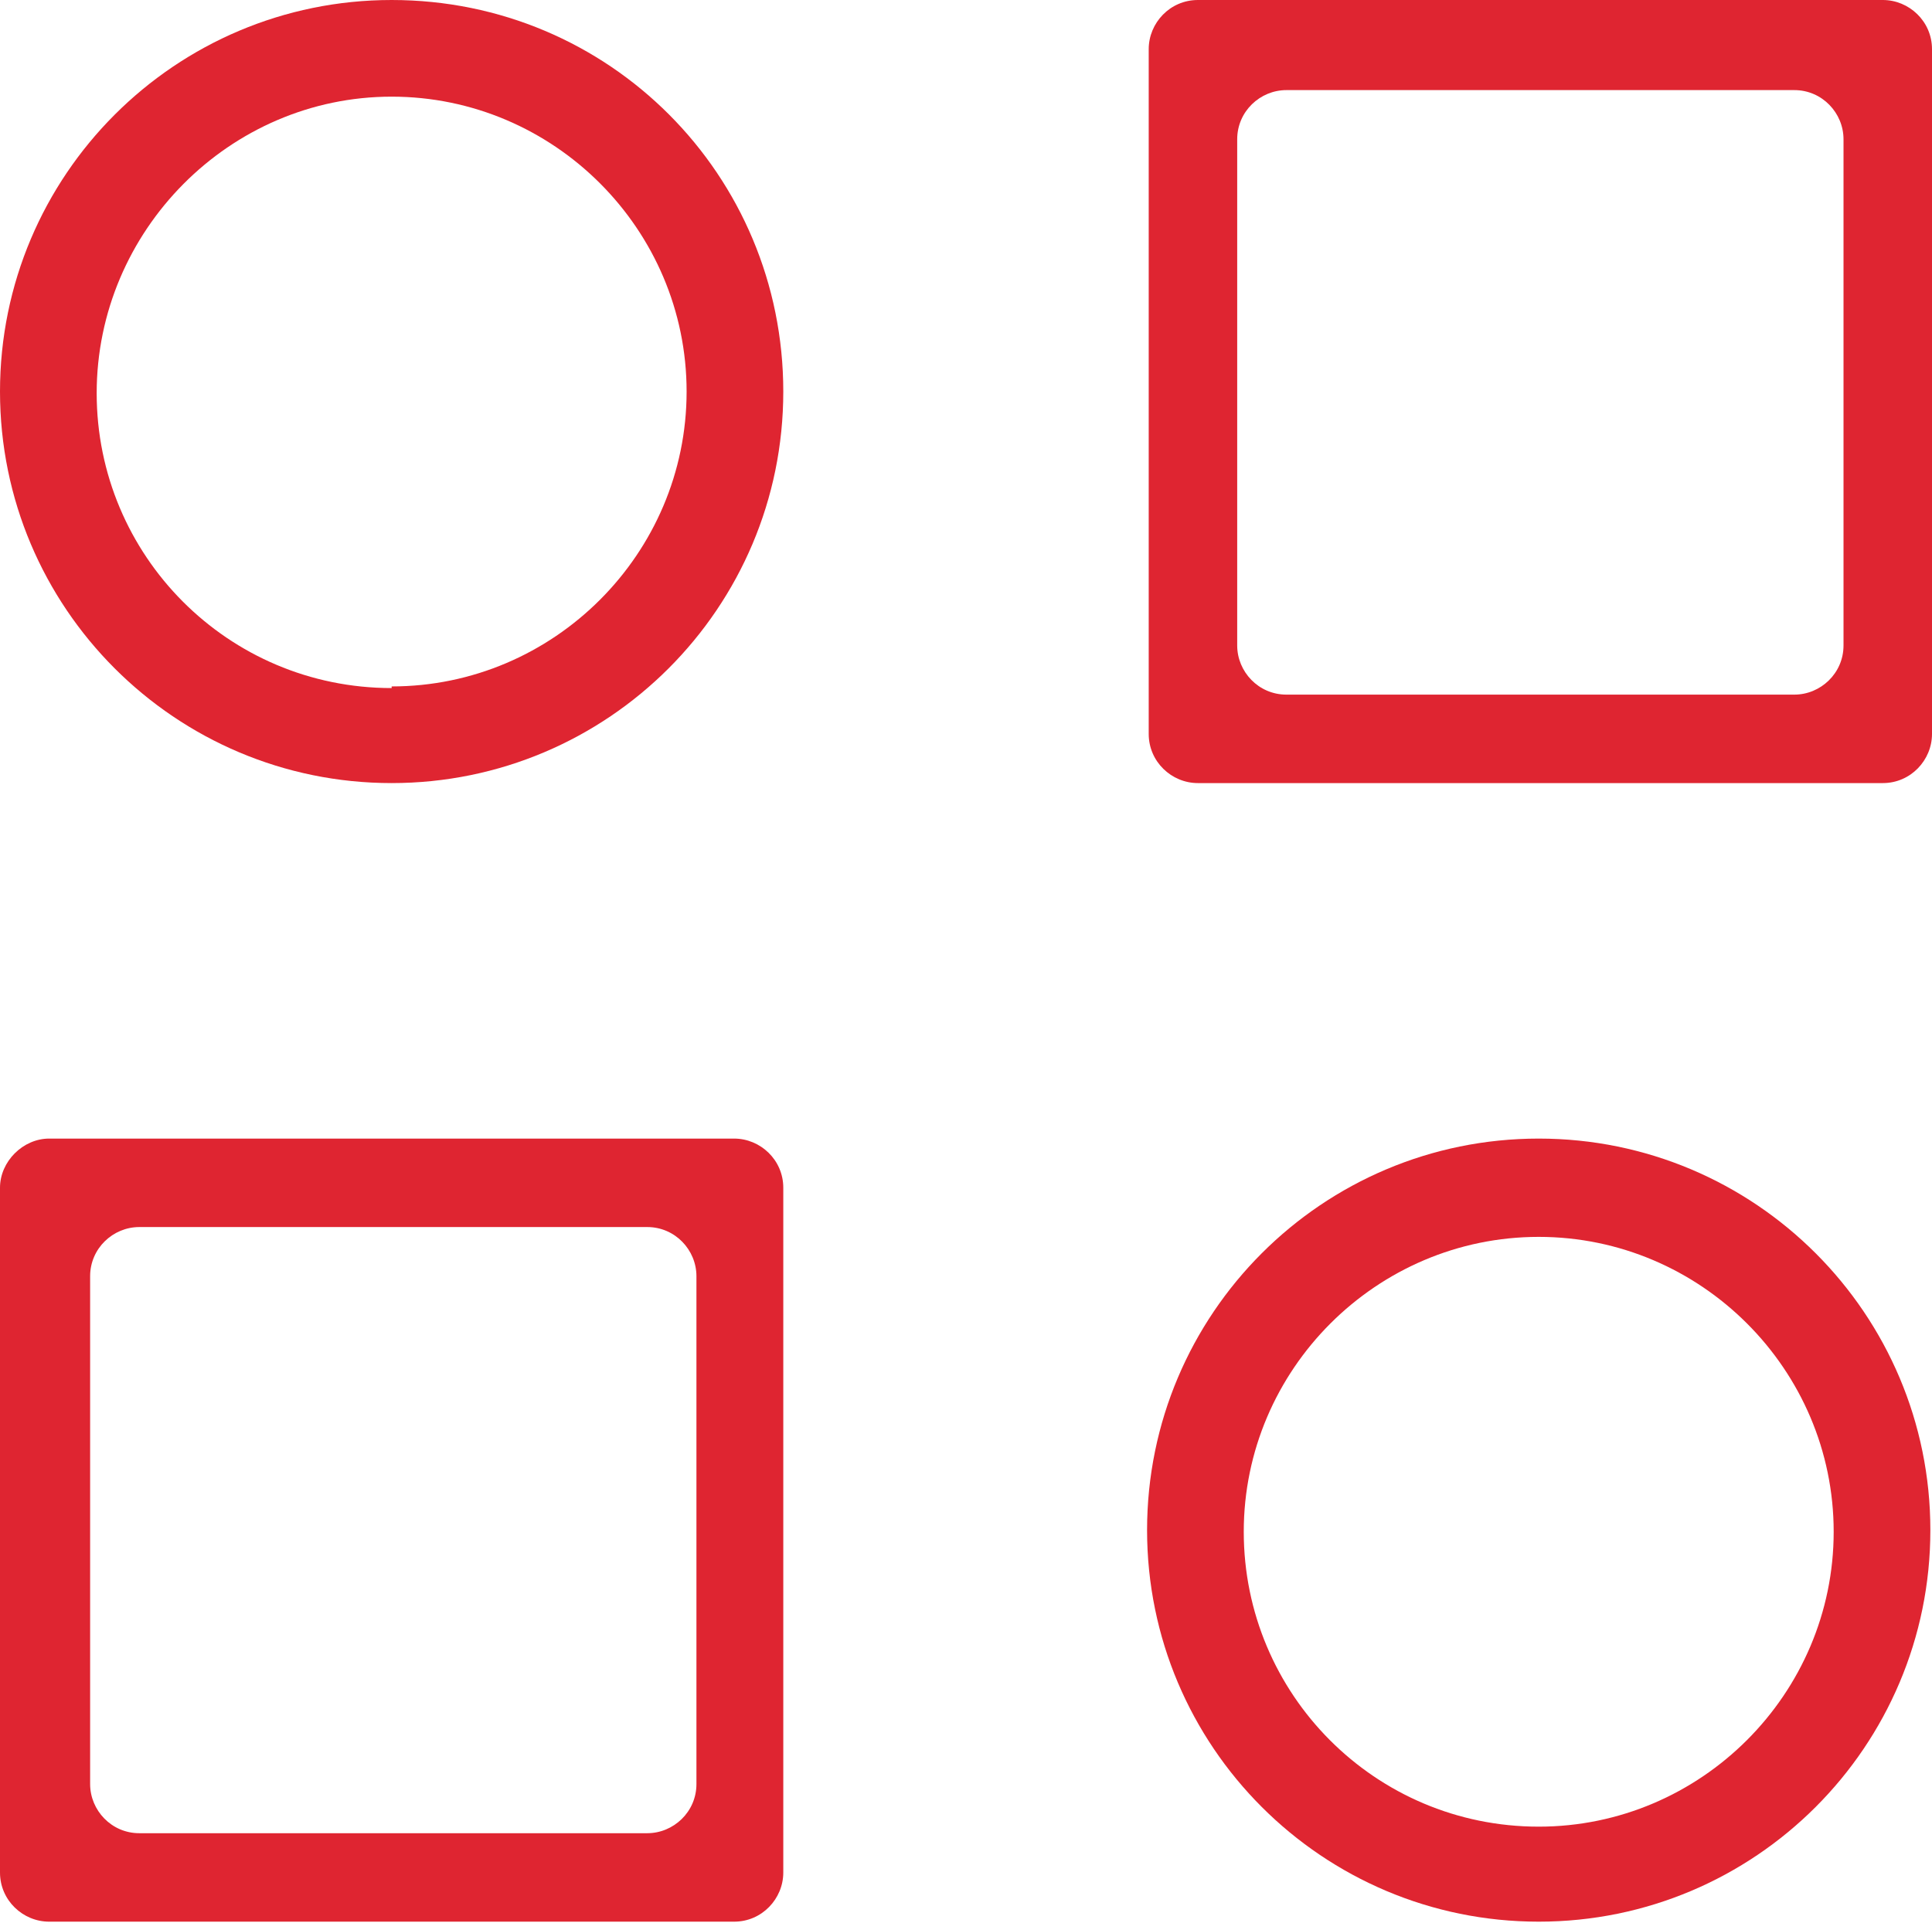
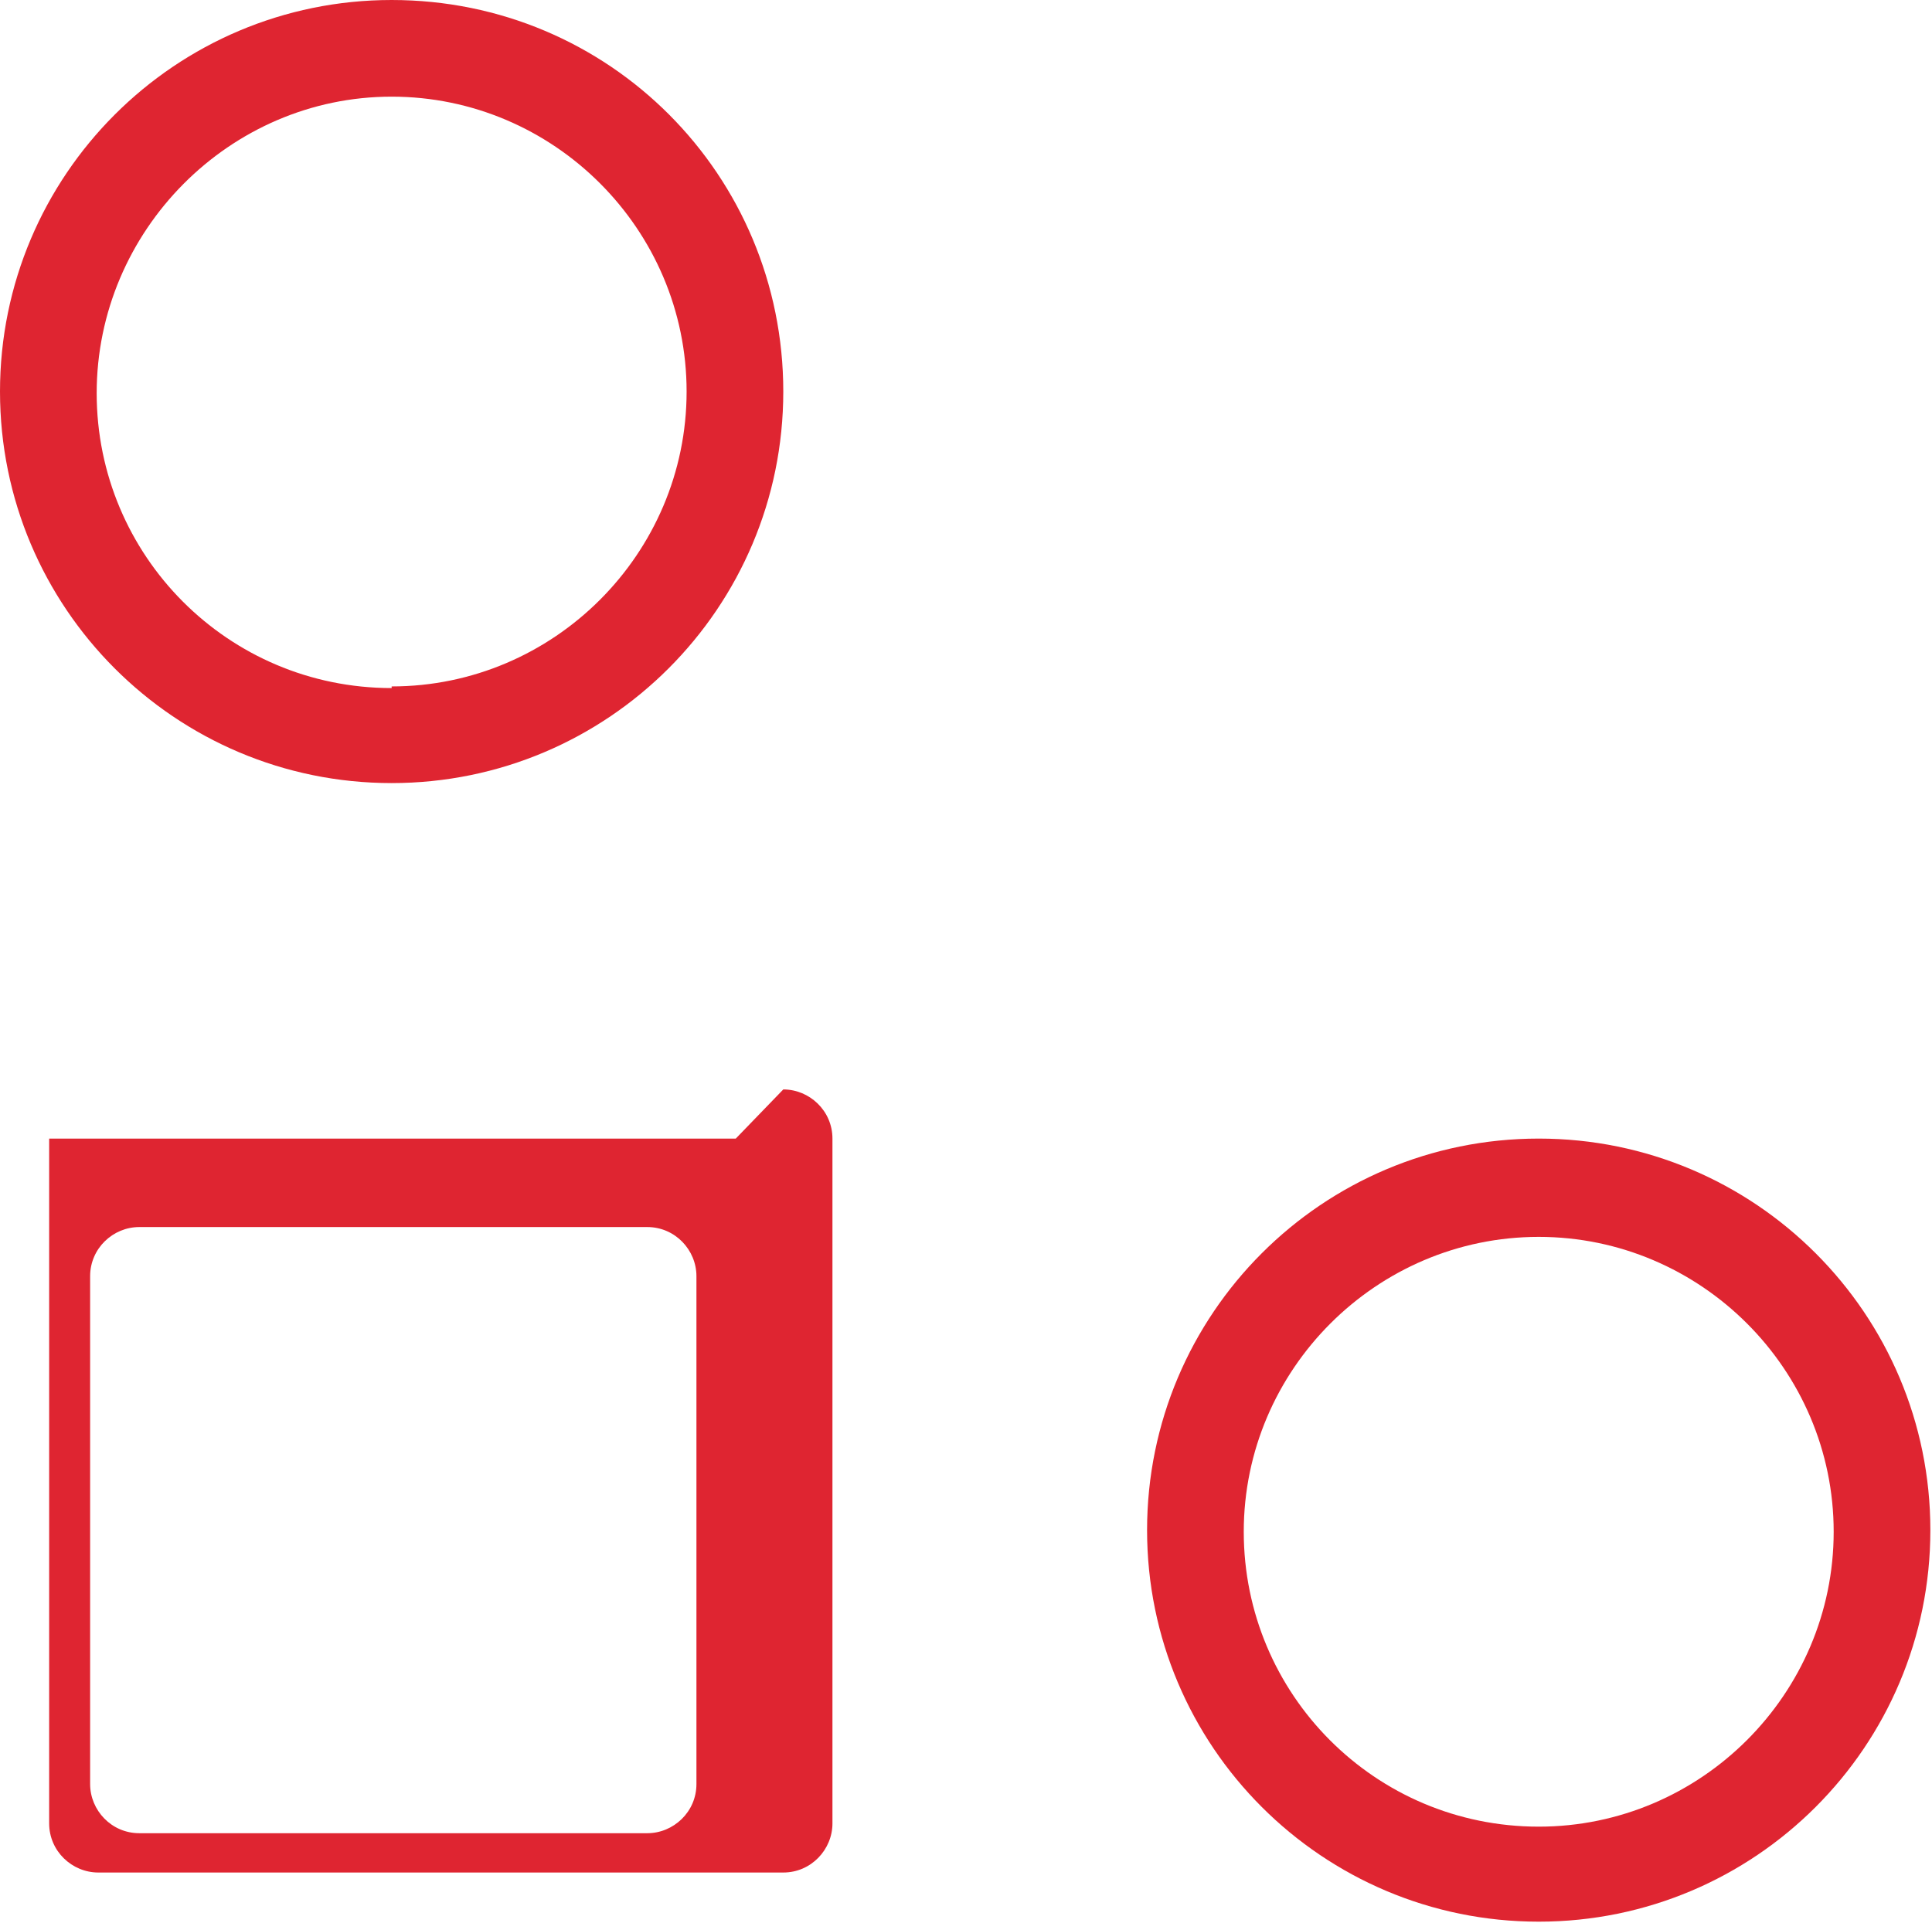
<svg xmlns="http://www.w3.org/2000/svg" id="Ebene_1" viewBox="0 0 117.9 117.4">
  <defs>
    <style>      .st0 {        fill: #df2531;      }    </style>
  </defs>
-   <path class="st0" d="M114.9,0h-41.8c-1.7,0-3,1.4-3,3v41.8c0,1.7,1.4,3,3,3h41.8c1.7,0,3-1.4,3-3V3c0-1.7-1.4-3-3-3ZM112.5,39.4c0,1.7-1.4,3-3,3h-31c-1.7,0-3-1.4-3-3V8.5c0-1.7,1.4-3,3-3h31c1.7,0,3,1.4,3,3v31Z" />
-   <path class="st0" d="M44.9,69.5H3C1.4,69.5,0,70.9,0,72.5v41.8c0,1.7,1.4,3,3,3h41.8c1.7,0,3-1.4,3-3v-41.8c0-1.7-1.4-3-3-3ZM42.5,108.9c0,1.7-1.4,3-3,3H8.5c-1.7,0-3-1.4-3-3v-31c0-1.7,1.4-3,3-3h31c1.7,0,3,1.4,3,3v31Z" />
+   <path class="st0" d="M44.9,69.5H3v41.8c0,1.7,1.4,3,3,3h41.8c1.7,0,3-1.4,3-3v-41.8c0-1.7-1.4-3-3-3ZM42.5,108.9c0,1.7-1.4,3-3,3H8.5c-1.7,0-3-1.4-3-3v-31c0-1.7,1.4-3,3-3h31c1.7,0,3,1.4,3,3v31Z" />
  <path class="st0" d="M23.9,0C10.7,0,0,10.7,0,23.9s10.7,23.9,23.9,23.9,23.9-10.7,23.9-23.9S37.2,0,23.9,0ZM23.9,42c-10,0-18-8.1-18-18S14,5.9,23.9,5.9s18,8.1,18,18-8.1,18-18,18Z" />
  <path class="st0" d="M93.9,69.5c-13.2,0-23.9,10.7-23.9,23.9s10.7,23.9,23.9,23.9,23.9-10.7,23.9-23.9-10.7-23.9-23.9-23.9ZM93.9,111.5c-10,0-18-8.1-18-18s8.1-18,18-18,18,8.1,18,18-8.1,18-18,18Z" />
</svg>